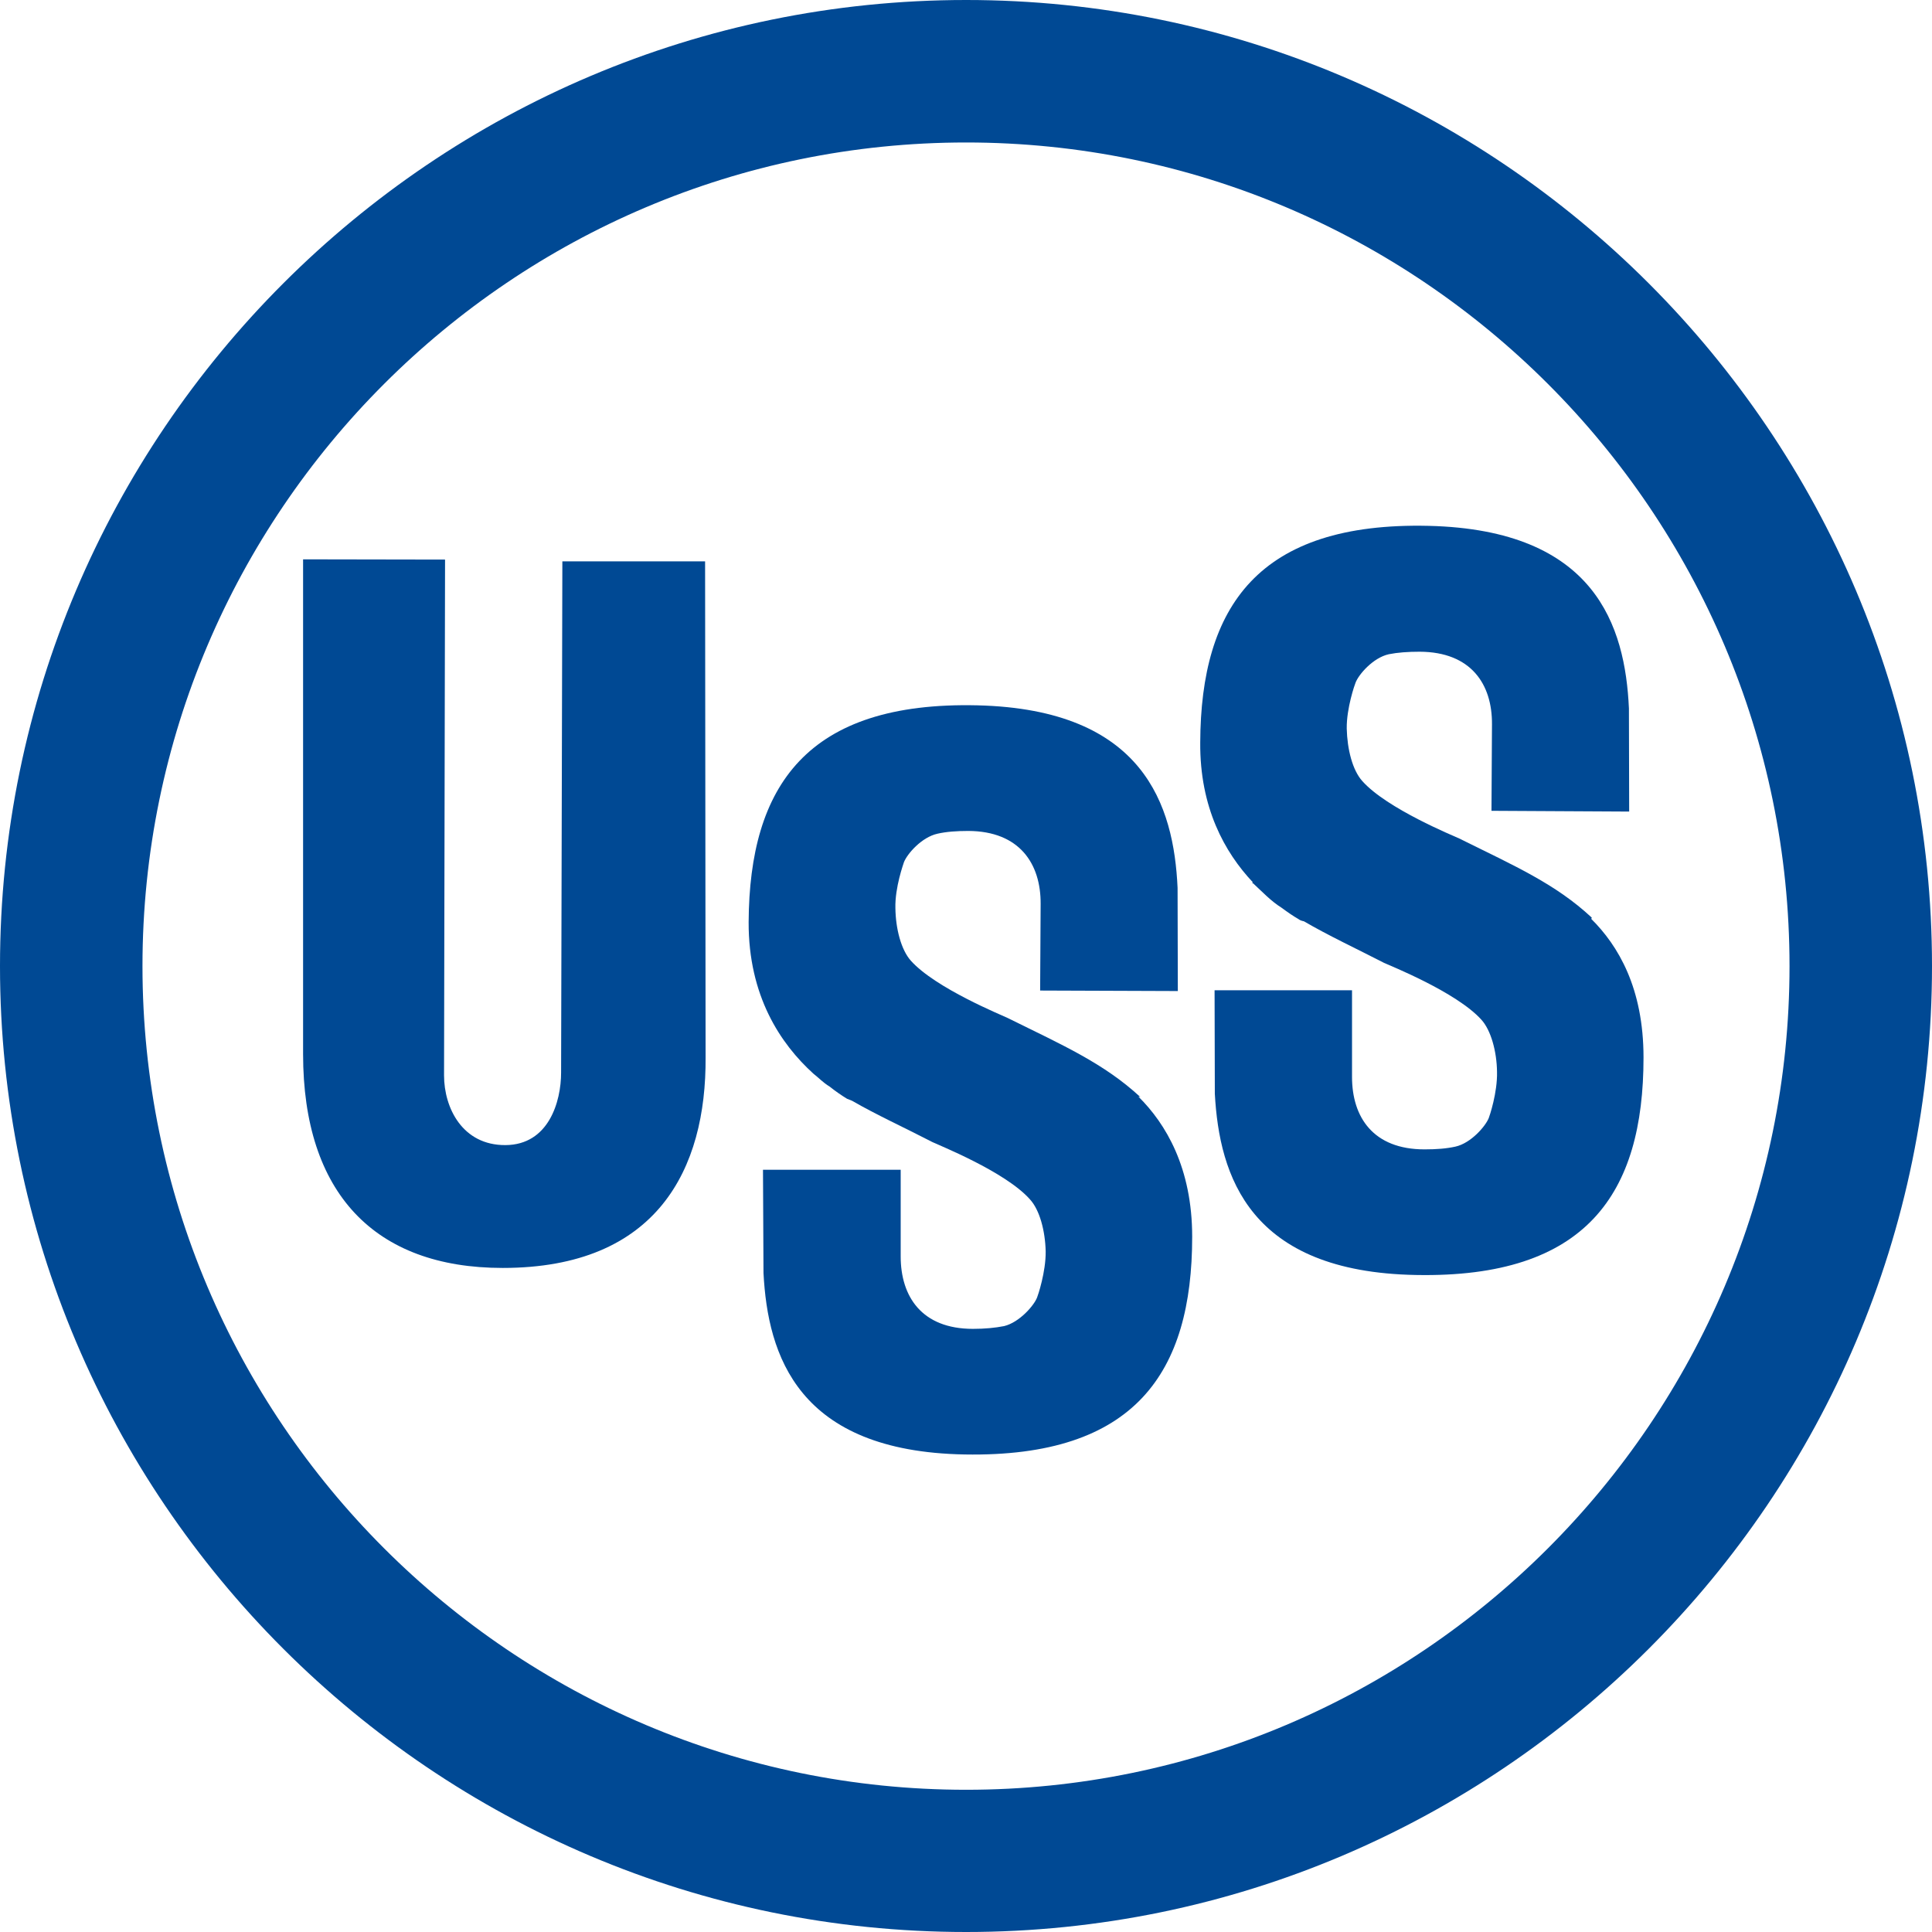
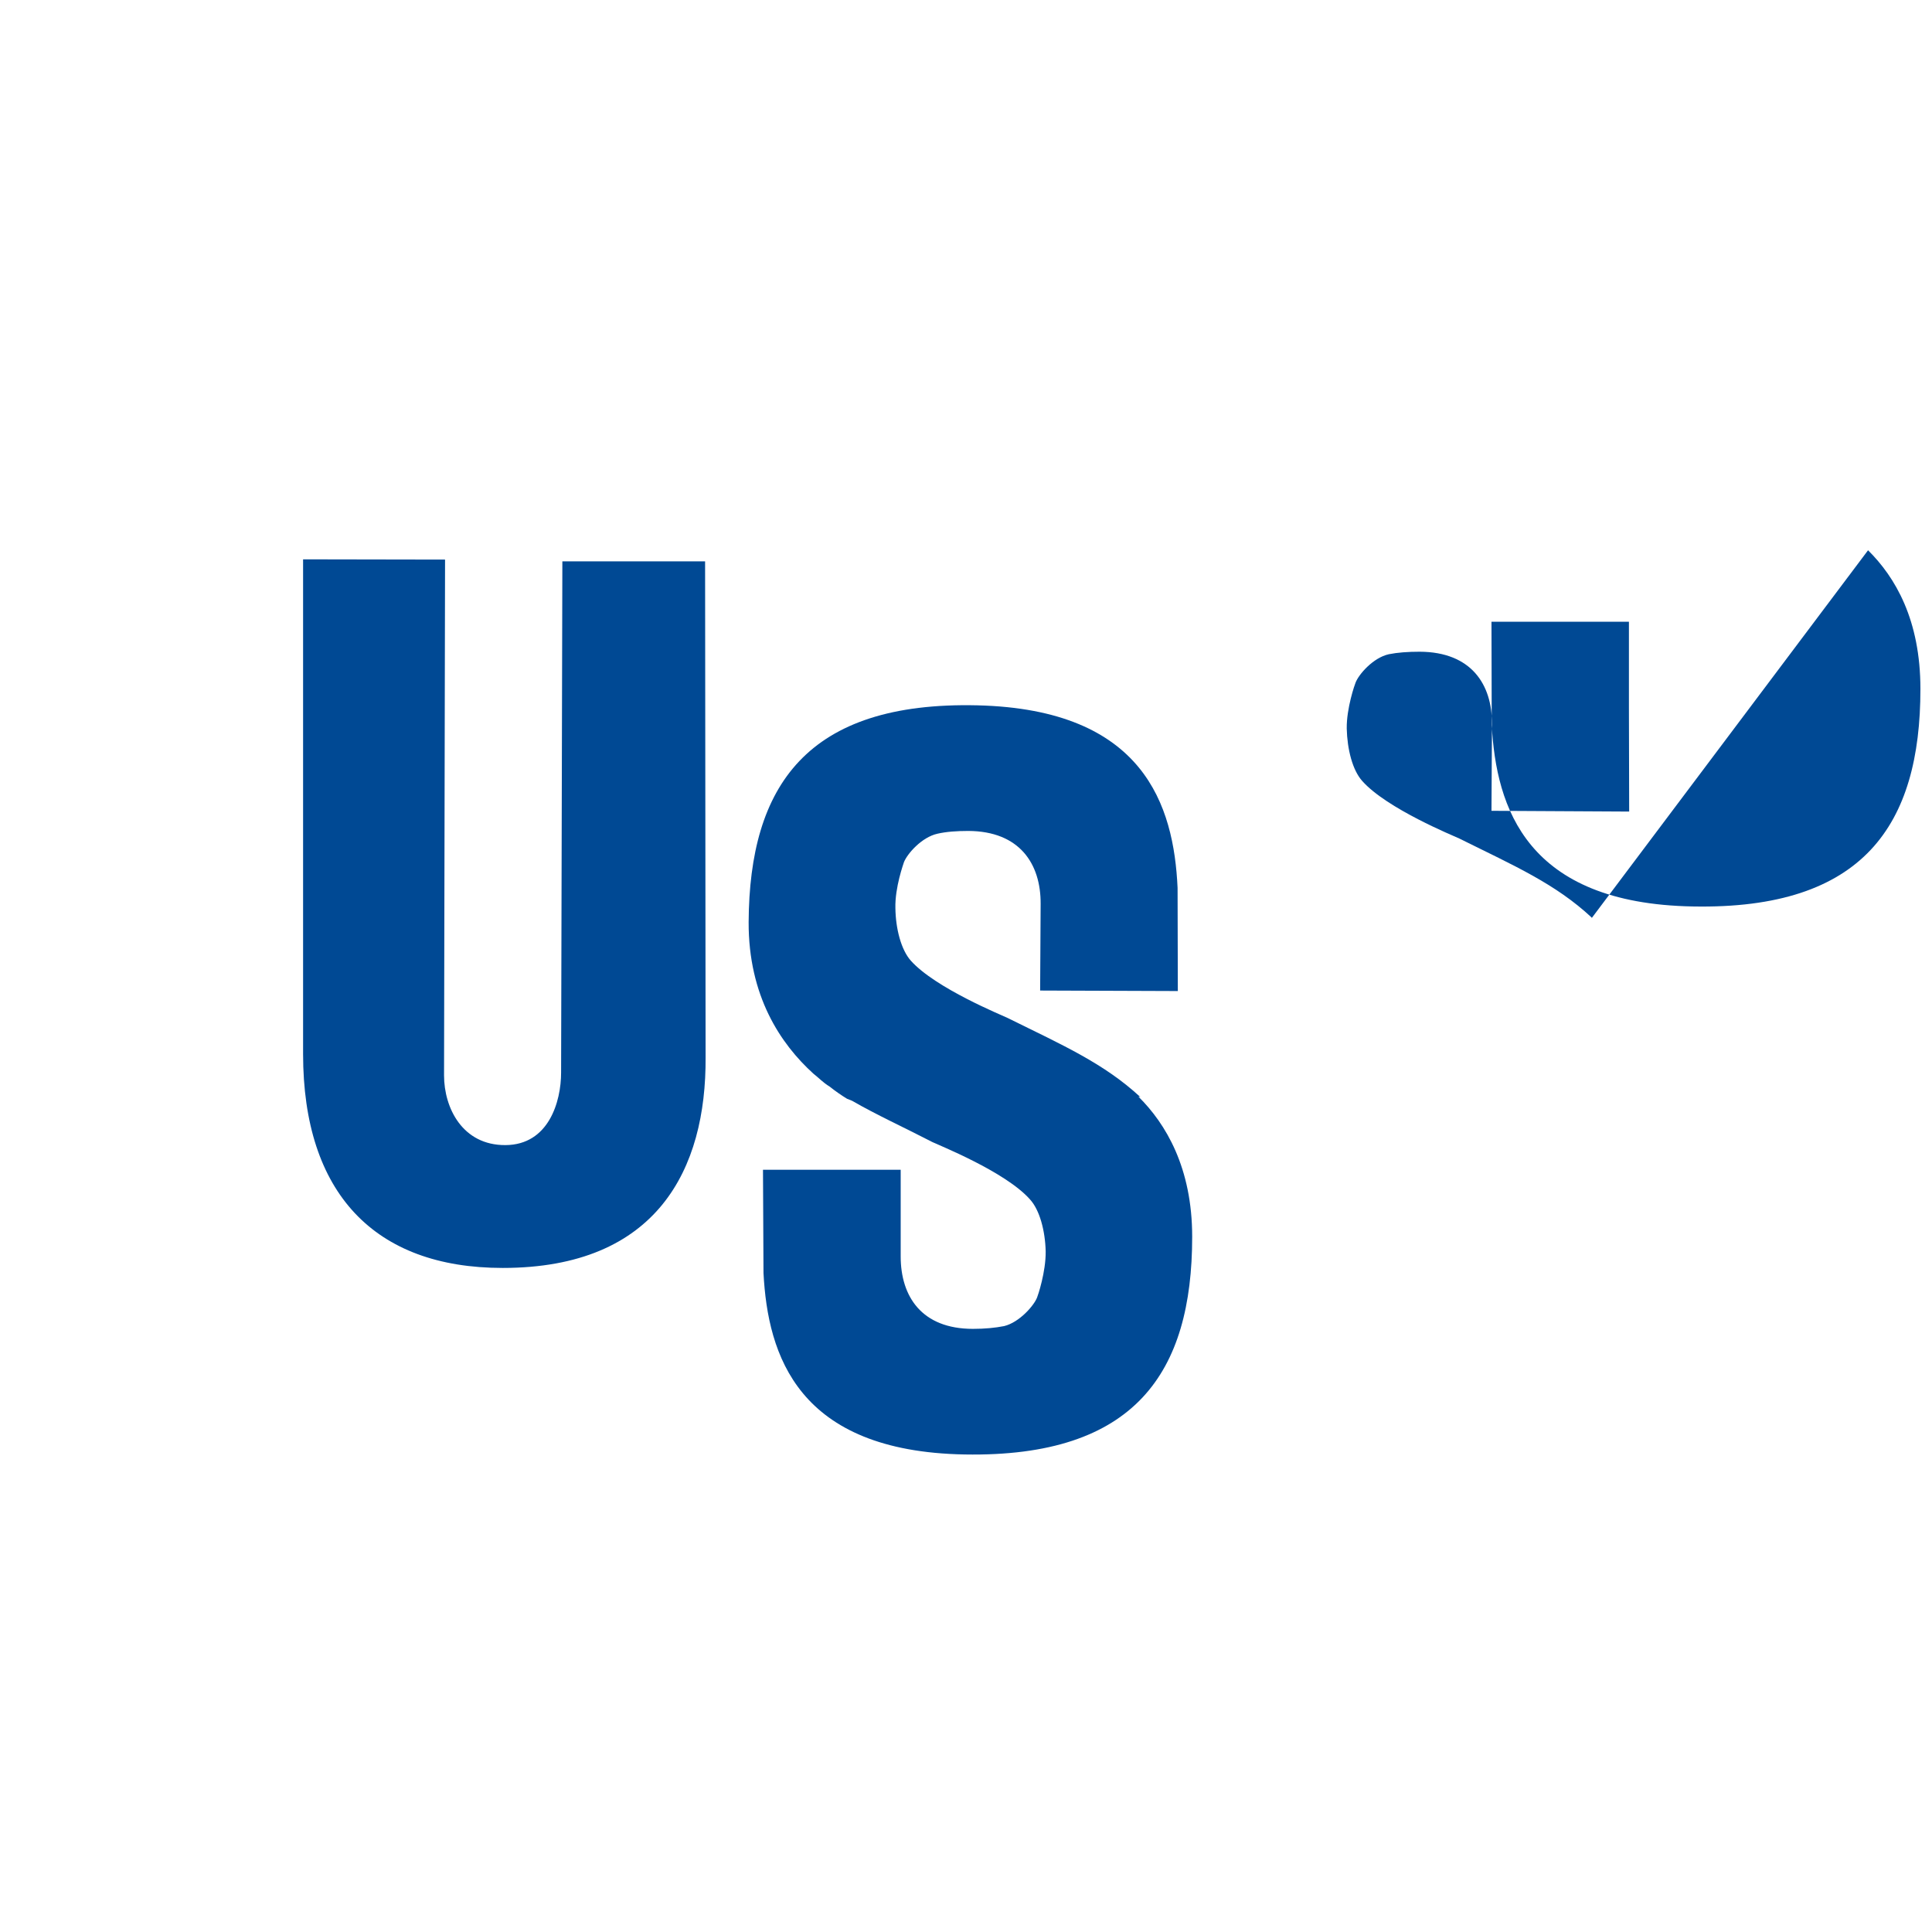
<svg xmlns="http://www.w3.org/2000/svg" xml:space="preserve" width="500px" height="500px" style="shape-rendering:geometricPrecision; text-rendering:geometricPrecision; image-rendering:optimizeQuality; fill-rule:evenodd; clip-rule:evenodd" viewBox="0 0 76.75 76.75">
  <defs>
    <style type="text/css">  .fil0 {fill:#004994;fill-rule:nonzero}  </style>
  </defs>
  <g id="Слой_x0020_1">
    <g id="_1880083280">
-       <path class="fil0" d="M0 38.38c0,21.16 17.22,38.37 38.38,38.37 21.15,0 38.37,-17.21 38.37,-38.37 0,-21.16 -17.22,-38.38 -38.37,-38.38 -21.16,0 -38.38,17.22 -38.38,38.38zm5.66 0c0,-18.04 14.68,-32.72 32.72,-32.72 18.03,0 32.71,14.68 32.71,32.72 0,18.04 -14.68,32.72 -32.71,32.72 -18.04,0 -32.72,-14.68 -32.72,-32.72z" />
      <path class="fil0" d="M12.04 22.22l5.64 0.01 -0.04 20.49c0,1.29 0.73,2.78 2.44,2.77 1.72,-0.01 2.21,-1.73 2.21,-2.88l0.05 -20.31 5.67 0 0.02 19.7c0.03,4.44 -1.92,8.37 -8.06,8.37 -5.09,0 -7.93,-2.97 -7.93,-8.5l0 -19.65z" />
      <path class="fil0" d="M45.23 43.57c0.03,-0.02 0.08,0.03 0.07,0.01 -1.44,-1.33 -3.04,-2.04 -5.27,-3.14 -0.2,-0.1 -2.87,-1.18 -3.85,-2.28 -0.38,-0.43 -0.6,-1.26 -0.61,-2.09 -0.02,-0.82 0.32,-1.75 0.34,-1.82 0.13,-0.33 0.7,-0.99 1.33,-1.13 0.35,-0.08 0.76,-0.11 1.23,-0.11 2.03,0.01 2.88,1.3 2.87,2.9l-0.02 3.44 5.47 0.02 -0.01 -4.1c-0.15,-3.27 -1.33,-7.09 -7.95,-7.25 -6.78,-0.16 -9.06,3.2 -9.09,8.61 -0.01,2.94 1.27,4.84 2.57,6.02 0.23,0.18 0.39,0.36 0.64,0.51 0.24,0.19 0.47,0.35 0.7,0.49 0.05,0.02 0.12,0.05 0.2,0.08 0.97,0.56 2.05,1.05 3.19,1.64 0.22,0.11 2.89,1.17 3.87,2.27 0.39,0.42 0.61,1.25 0.63,2.07 0.01,0.82 -0.31,1.76 -0.34,1.83 -0.12,0.32 -0.7,0.99 -1.31,1.14 -0.36,0.07 -0.76,0.11 -1.24,0.11 -2.04,0 -2.87,-1.29 -2.87,-2.88l0 -3.44 -5.47 0 0.02 4.1c0.17,3.27 1.36,7.09 7.99,7.21 6.78,0.12 9.04,-3.26 9.04,-8.65 0,-2.74 -1.05,-4.49 -2.13,-5.56z" />
-       <path class="fil0" d="M63.21 36.5c0.02,-0.02 0.03,-0.03 0.02,-0.05 -1.44,-1.34 -3.04,-2.04 -5.26,-3.14 -0.21,-0.1 -2.87,-1.18 -3.85,-2.28 -0.39,-0.43 -0.6,-1.26 -0.62,-2.09 -0.01,-0.81 0.32,-1.75 0.35,-1.82 0.12,-0.32 0.69,-0.99 1.32,-1.13 0.35,-0.07 0.76,-0.1 1.23,-0.1 2.04,0.01 2.88,1.29 2.87,2.88l-0.02 3.44 5.47 0.03 -0.01 -4.1c-0.15,-3.27 -1.33,-7.09 -7.95,-7.25 -6.78,-0.16 -9.06,3.21 -9.08,8.61 -0.02,2.58 0.97,4.36 2.09,5.55 -0.06,0.03 0,0.03 0.02,0.05 0.37,0.34 0.69,0.69 1.12,0.96 0.23,0.17 0.46,0.33 0.67,0.45 0.05,0.04 0.12,0.07 0.22,0.09 0.96,0.56 2.03,1.06 3.18,1.65 0.21,0.1 2.88,1.16 3.87,2.26 0.38,0.42 0.61,1.26 0.62,2.07 0.02,0.83 -0.3,1.77 -0.33,1.84 -0.13,0.32 -0.7,0.99 -1.32,1.13 -0.36,0.08 -0.76,0.11 -1.23,0.11 -2.04,0 -2.88,-1.28 -2.88,-2.88l0 -3.44 -5.46 0 0.01 4.11c0.18,3.27 1.37,7.08 7.99,7.2 6.78,0.13 9.04,-3.24 9.04,-8.64 0,-2.75 -1,-4.44 -2.08,-5.51z" />
+       <path class="fil0" d="M63.21 36.5c0.02,-0.02 0.03,-0.03 0.02,-0.05 -1.44,-1.34 -3.04,-2.04 -5.26,-3.14 -0.21,-0.1 -2.87,-1.18 -3.85,-2.28 -0.39,-0.43 -0.6,-1.26 -0.62,-2.09 -0.01,-0.81 0.32,-1.75 0.35,-1.82 0.12,-0.32 0.69,-0.99 1.32,-1.13 0.35,-0.07 0.76,-0.1 1.23,-0.1 2.04,0.01 2.88,1.29 2.87,2.88l-0.02 3.44 5.47 0.03 -0.01 -4.1l0 -3.44 -5.46 0 0.01 4.11c0.18,3.27 1.37,7.08 7.99,7.2 6.78,0.13 9.04,-3.24 9.04,-8.64 0,-2.75 -1,-4.44 -2.08,-5.51z" />
    </g>
  </g>
</svg>